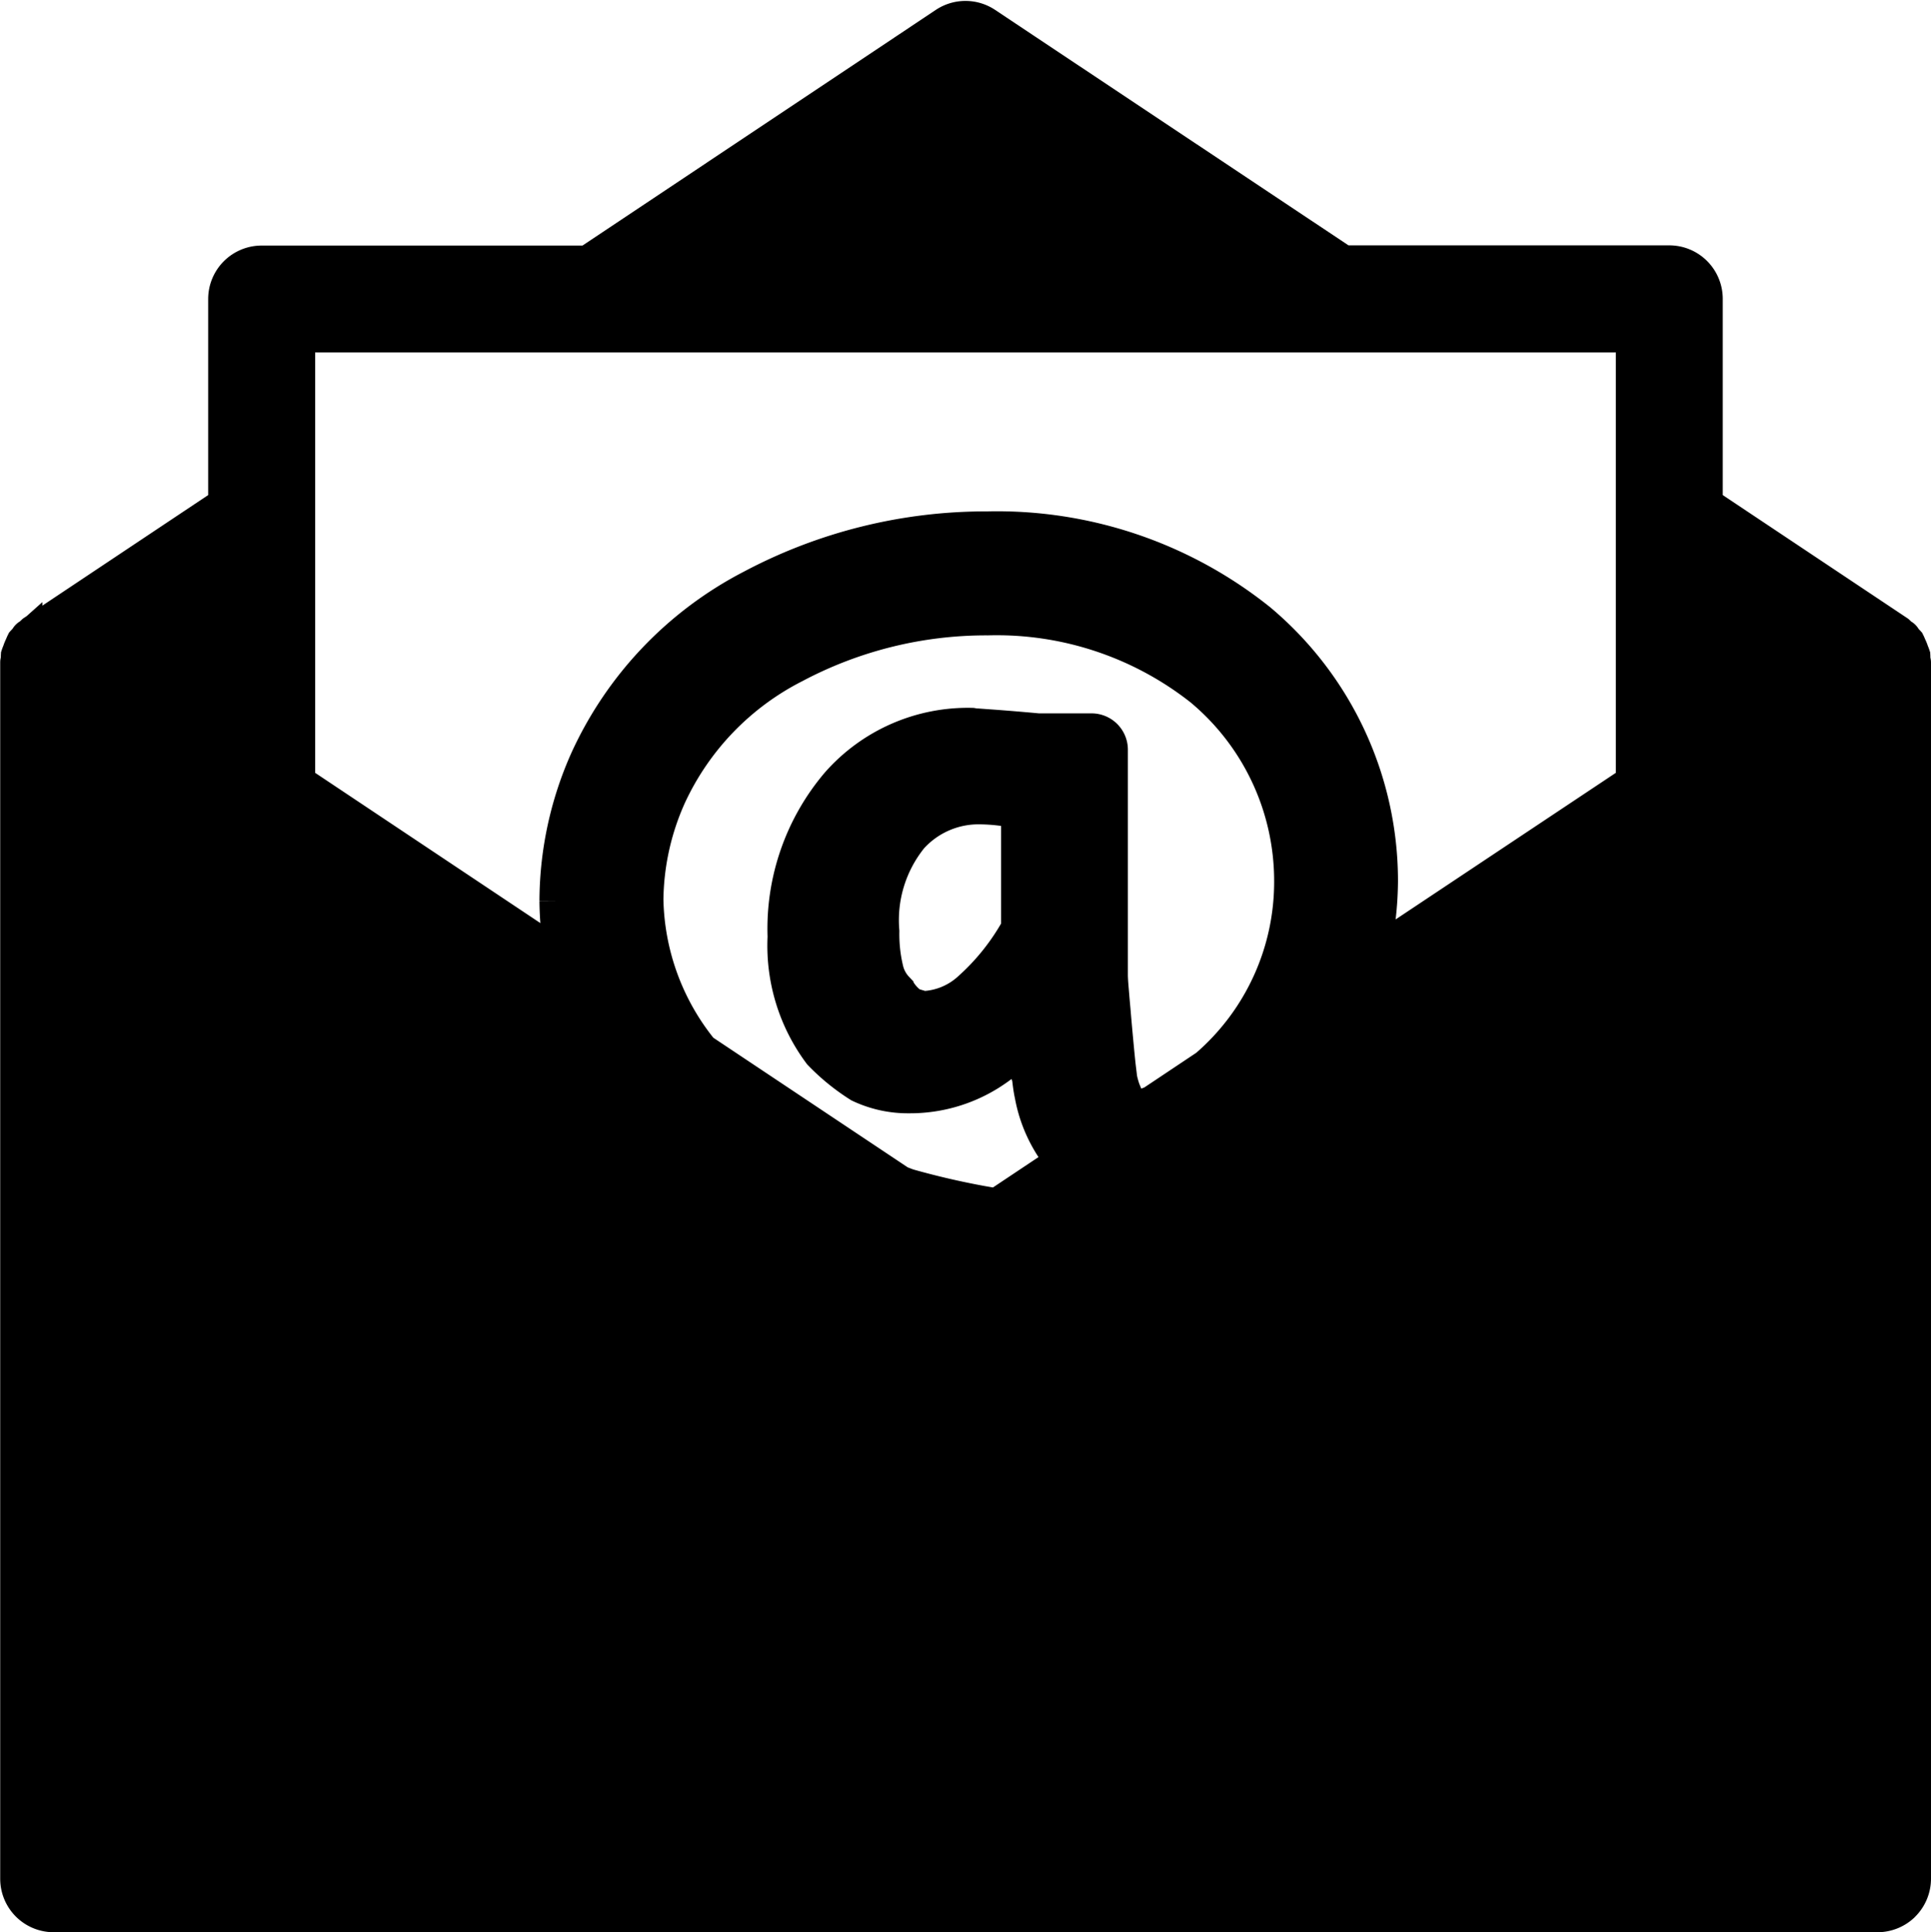
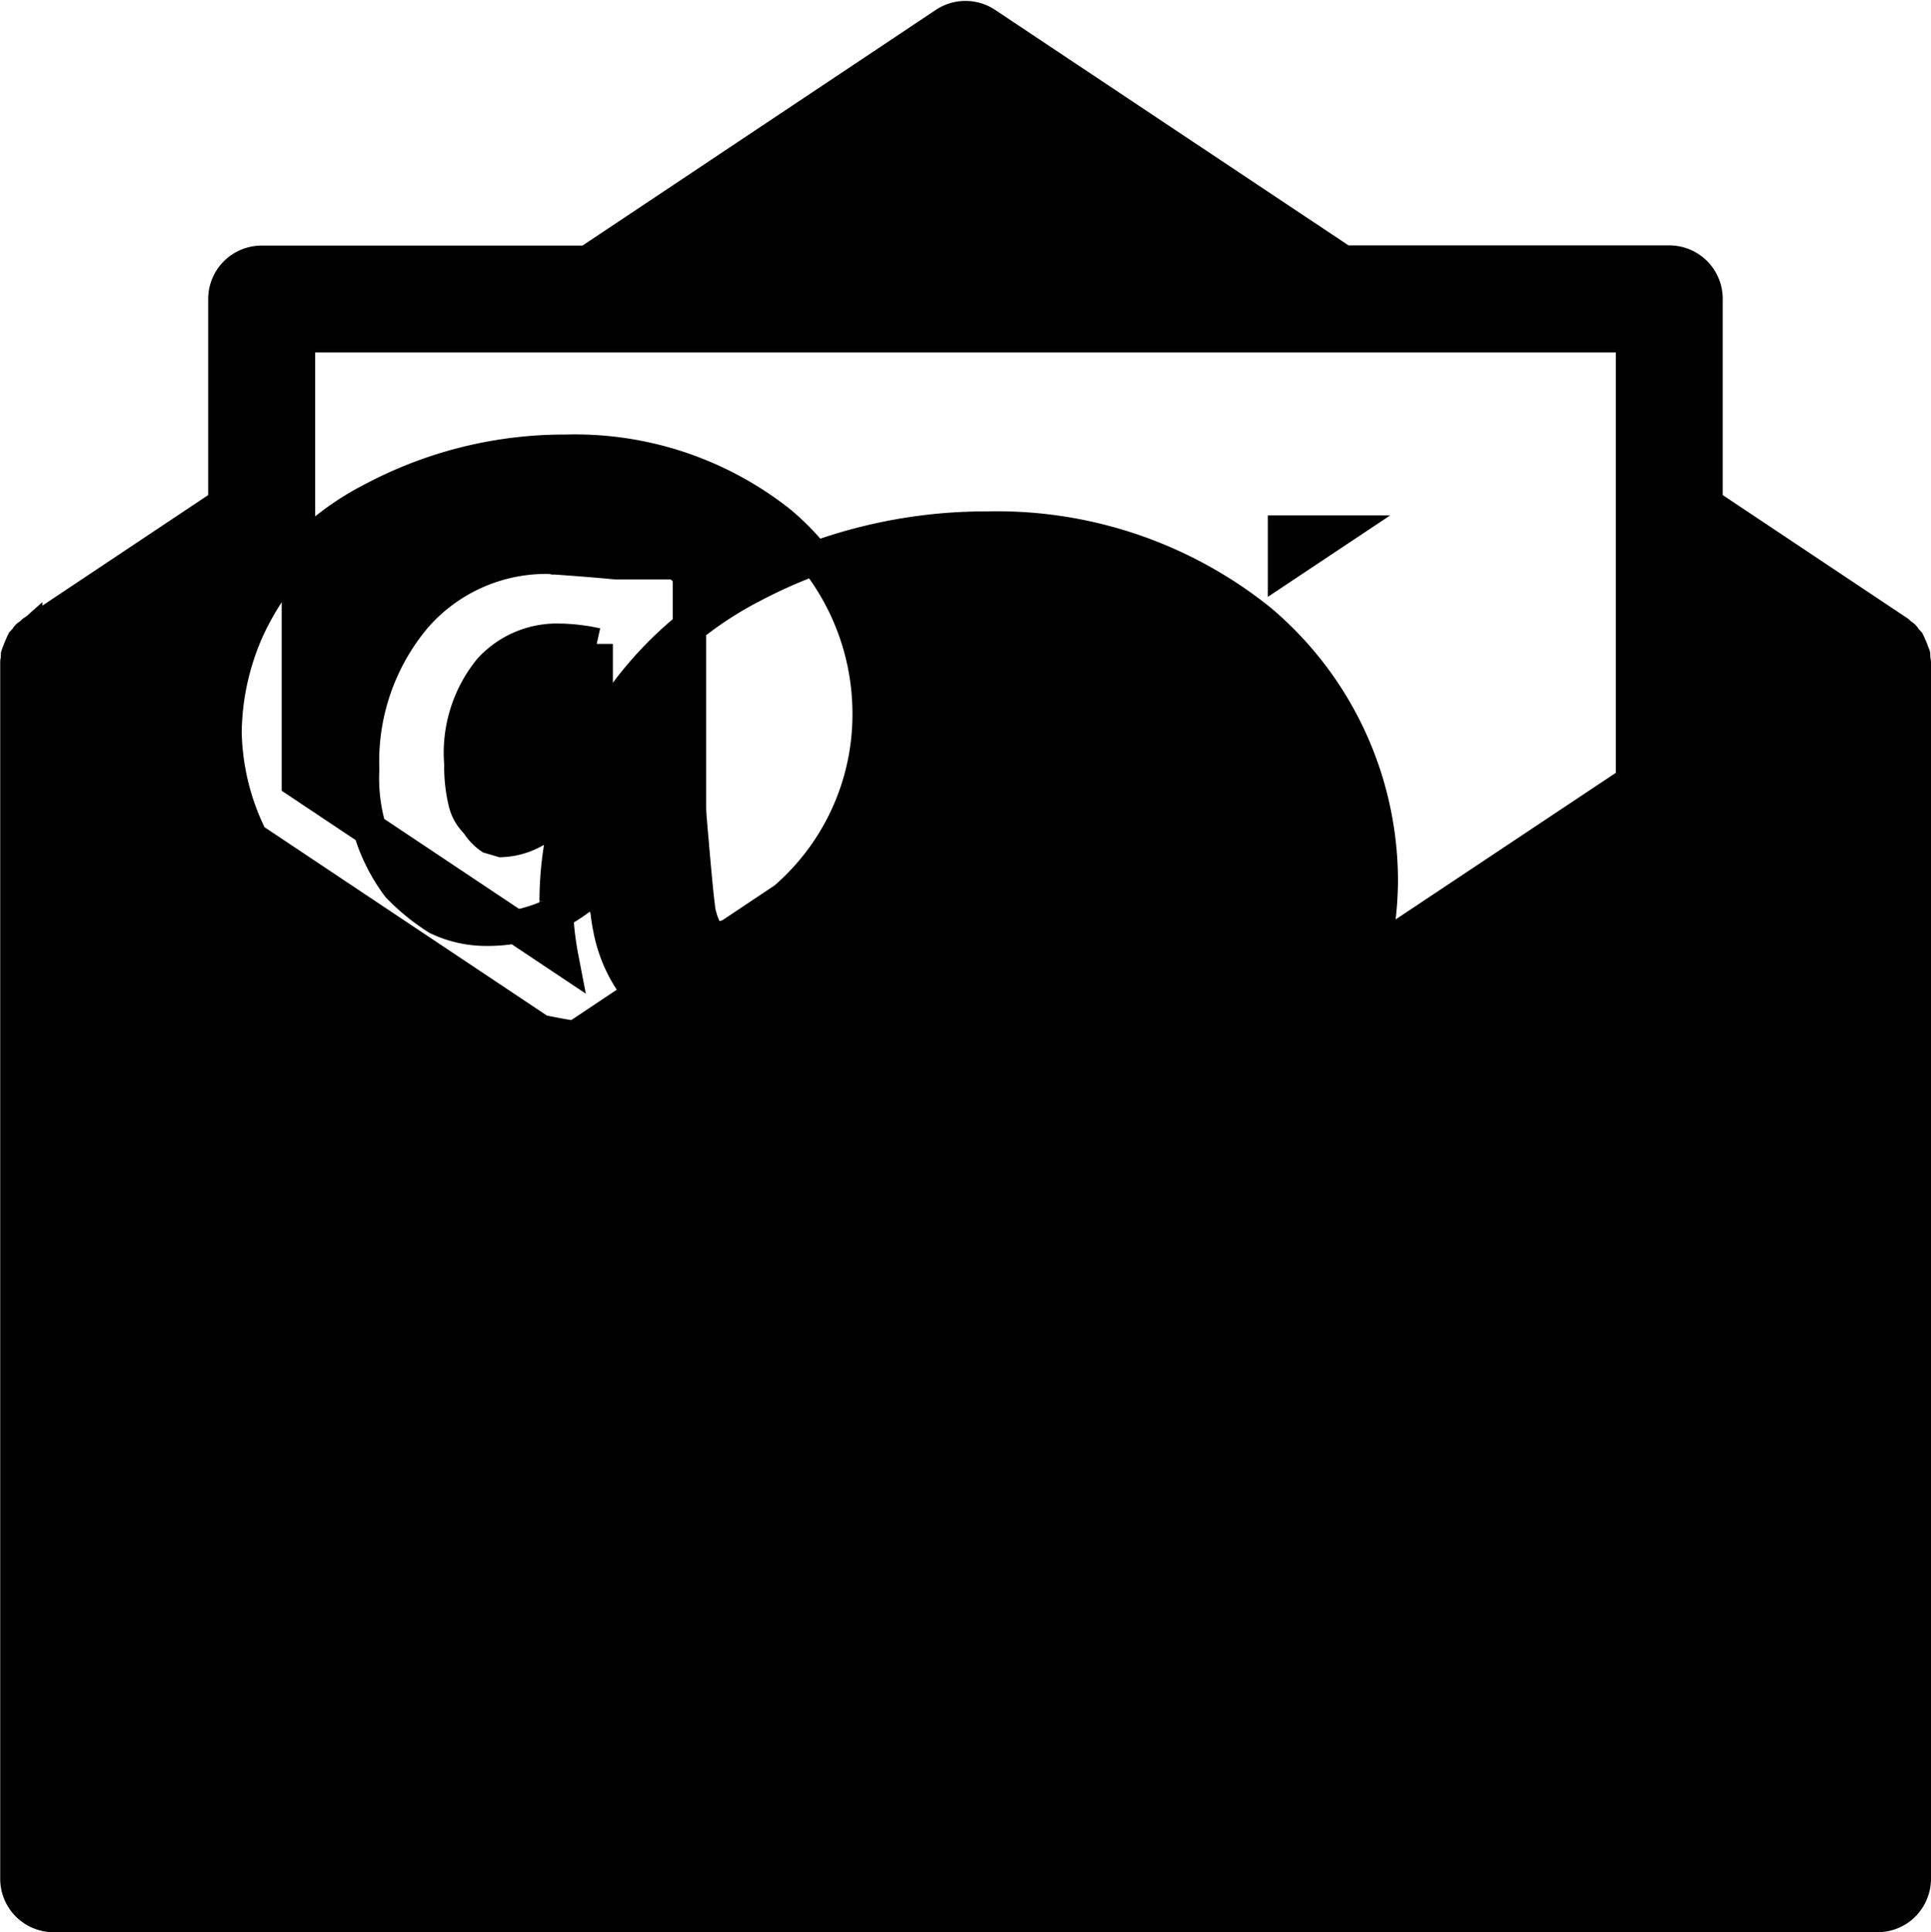
<svg xmlns="http://www.w3.org/2000/svg" width="28.848" height="28.863">
-   <path d="M28.437 28.452a.552.552 0 0 0 .161-.388V9.897c0-.017-.009-.033-.01-.049a.487.487 0 0 0 0-.056.507.507 0 0 0-.021-.054.531.531 0 0 0-.037-.091.493.493 0 0 0-.023-.053.491.491 0 0 0-.039-.039c-.011-.014-.017-.032-.03-.045s-.031-.019-.045-.03a.479.479 0 0 0-.039-.039l-2.867-1.912V4.464a.549.549 0 0 0-.549-.549H20.07L14.728.356a.549.549 0 0 0-.609 0L8.778 3.918H3.909a.549.549 0 0 0-.549.549v3.062L.497 9.438a.479.479 0 0 0-.039.039c-.014.011-.032.017-.045.03s-.019.031-.03.045a.479.479 0 0 0-.039.039.494.494 0 0 0-.023.053.537.537 0 0 0-.037.091.479.479 0 0 0-.021.054.471.471 0 0 0 0 .056c0 .016-.01.032-.01.049v18.17a.549.549 0 0 0 .549.549H28.05a.553.553 0 0 0 .388-.161M24.39 5.015v6.663l-3.885 2.586a5.063 5.063 0 0 0 .13-1.1v-.01a5.084 5.084 0 0 0-1.818-3.89 6.273 6.273 0 0 0-4.067-1.375 7.463 7.463 0 0 0-3.52.871 5.469 5.469 0 0 0-2.466 2.589 5.212 5.212 0 0 0-.455 2.087v.019a4.669 4.669 0 0 0 .084.848l-3.935-2.625V5.015ZM3.361 10.946l-.751-.5h.751Zm6.3 2.5a3.867 3.867 0 0 1 .343-1.555 4.107 4.107 0 0 1 1.871-1.94 6.1 6.1 0 0 1 2.875-.71h.006a4.929 4.929 0 0 1 3.188 1.057 3.725 3.725 0 0 1 1.341 2.866 3.632 3.632 0 0 1-1.261 2.761l-.806.538a.661.661 0 0 1-.211.06l-.053-.014a.445.445 0 0 1-.129-.137l-.039-.095a1.341 1.341 0 0 1-.049-.181c0-.024-.016-.128-.029-.261-.021-.209-.048-.5-.069-.754-.012-.126-.021-.243-.029-.336s-.01-.162-.01-.17v-3.379a.293.293 0 0 0-.291-.29h-.8a33.975 33.975 0 0 0-.739-.061l-.166-.012h-.03l-.051-.009a2.593 2.593 0 0 0-2.012.88 3.351 3.351 0 0 0-.794 2.289 2.691 2.691 0 0 0 .533 1.745 3.134 3.134 0 0 0 .589.479 1.686 1.686 0 0 0 .743.163 2.247 2.247 0 0 0 1.207-.343 2.649 2.649 0 0 0 .5-.409c.018.159.036.288.049.381l.029.08c.011.089.021.179.041.269a2.133 2.133 0 0 0 .309.779 2.059 2.059 0 0 0 .169.2l-.994.663c-.074-.011-.149-.024-.224-.037a11.837 11.837 0 0 1-1.084-.251c-.046-.013-.089-.034-.134-.048l-2.964-1.976a3.68 3.68 0 0 1-.825-2.254m5.545-1.316v1.743a3.464 3.464 0 0 1-.725.909 1.082 1.082 0 0 1-.689.284l-.167-.049a.692.692 0 0 1-.19-.2l-.038-.044a.61.61 0 0 1-.147-.268 2.256 2.256 0 0 1-.064-.581 1.968 1.968 0 0 1 .431-1.405 1.352 1.352 0 0 1 1.033-.443 2.762 2.762 0 0 1 .562.066m10.279-1.181v-.5h.751ZM1.35 10.922l12.77 8.516a.549.549 0 0 0 .609 0l12.772-8.516-.334.07-12.685 9.014Zm24.89-1.574h-.751v-.5Zm-22.877 0H2.61l.751-.5Z" stroke="#000" stroke-width=".5" />
+   <path d="M28.437 28.452a.552.552 0 0 0 .161-.388V9.897c0-.017-.009-.033-.01-.049a.487.487 0 0 0 0-.056.507.507 0 0 0-.021-.054.531.531 0 0 0-.037-.091.493.493 0 0 0-.023-.053.491.491 0 0 0-.039-.039c-.011-.014-.017-.032-.03-.045s-.031-.019-.045-.03a.479.479 0 0 0-.039-.039l-2.867-1.912V4.464a.549.549 0 0 0-.549-.549H20.07L14.728.356a.549.549 0 0 0-.609 0L8.778 3.918H3.909a.549.549 0 0 0-.549.549v3.062L.497 9.438a.479.479 0 0 0-.039.039c-.014.011-.032.017-.045.03s-.019.031-.03.045a.479.479 0 0 0-.039.039.494.494 0 0 0-.023.053.537.537 0 0 0-.037.091.479.479 0 0 0-.021.054.471.471 0 0 0 0 .056c0 .016-.01.032-.01.049v18.17a.549.549 0 0 0 .549.549H28.05a.553.553 0 0 0 .388-.161M24.39 5.015v6.663l-3.885 2.586a5.063 5.063 0 0 0 .13-1.1v-.01a5.084 5.084 0 0 0-1.818-3.89 6.273 6.273 0 0 0-4.067-1.375 7.463 7.463 0 0 0-3.52.871 5.469 5.469 0 0 0-2.466 2.589 5.212 5.212 0 0 0-.455 2.087v.019a4.669 4.669 0 0 0 .084.848l-3.935-2.625V5.015ZM3.361 10.946l-.751-.5h.751Za3.867 3.867 0 0 1 .343-1.555 4.107 4.107 0 0 1 1.871-1.94 6.1 6.1 0 0 1 2.875-.71h.006a4.929 4.929 0 0 1 3.188 1.057 3.725 3.725 0 0 1 1.341 2.866 3.632 3.632 0 0 1-1.261 2.761l-.806.538a.661.661 0 0 1-.211.06l-.053-.014a.445.445 0 0 1-.129-.137l-.039-.095a1.341 1.341 0 0 1-.049-.181c0-.024-.016-.128-.029-.261-.021-.209-.048-.5-.069-.754-.012-.126-.021-.243-.029-.336s-.01-.162-.01-.17v-3.379a.293.293 0 0 0-.291-.29h-.8a33.975 33.975 0 0 0-.739-.061l-.166-.012h-.03l-.051-.009a2.593 2.593 0 0 0-2.012.88 3.351 3.351 0 0 0-.794 2.289 2.691 2.691 0 0 0 .533 1.745 3.134 3.134 0 0 0 .589.479 1.686 1.686 0 0 0 .743.163 2.247 2.247 0 0 0 1.207-.343 2.649 2.649 0 0 0 .5-.409c.018.159.036.288.049.381l.029.08c.011.089.021.179.041.269a2.133 2.133 0 0 0 .309.779 2.059 2.059 0 0 0 .169.2l-.994.663c-.074-.011-.149-.024-.224-.037a11.837 11.837 0 0 1-1.084-.251c-.046-.013-.089-.034-.134-.048l-2.964-1.976a3.68 3.68 0 0 1-.825-2.254m5.545-1.316v1.743a3.464 3.464 0 0 1-.725.909 1.082 1.082 0 0 1-.689.284l-.167-.049a.692.692 0 0 1-.19-.2l-.038-.044a.61.61 0 0 1-.147-.268 2.256 2.256 0 0 1-.064-.581 1.968 1.968 0 0 1 .431-1.405 1.352 1.352 0 0 1 1.033-.443 2.762 2.762 0 0 1 .562.066m10.279-1.181v-.5h.751ZM1.35 10.922l12.77 8.516a.549.549 0 0 0 .609 0l12.772-8.516-.334.07-12.685 9.014Zm24.89-1.574h-.751v-.5Zm-22.877 0H2.61l.751-.5Z" stroke="#000" stroke-width=".5" />
</svg>